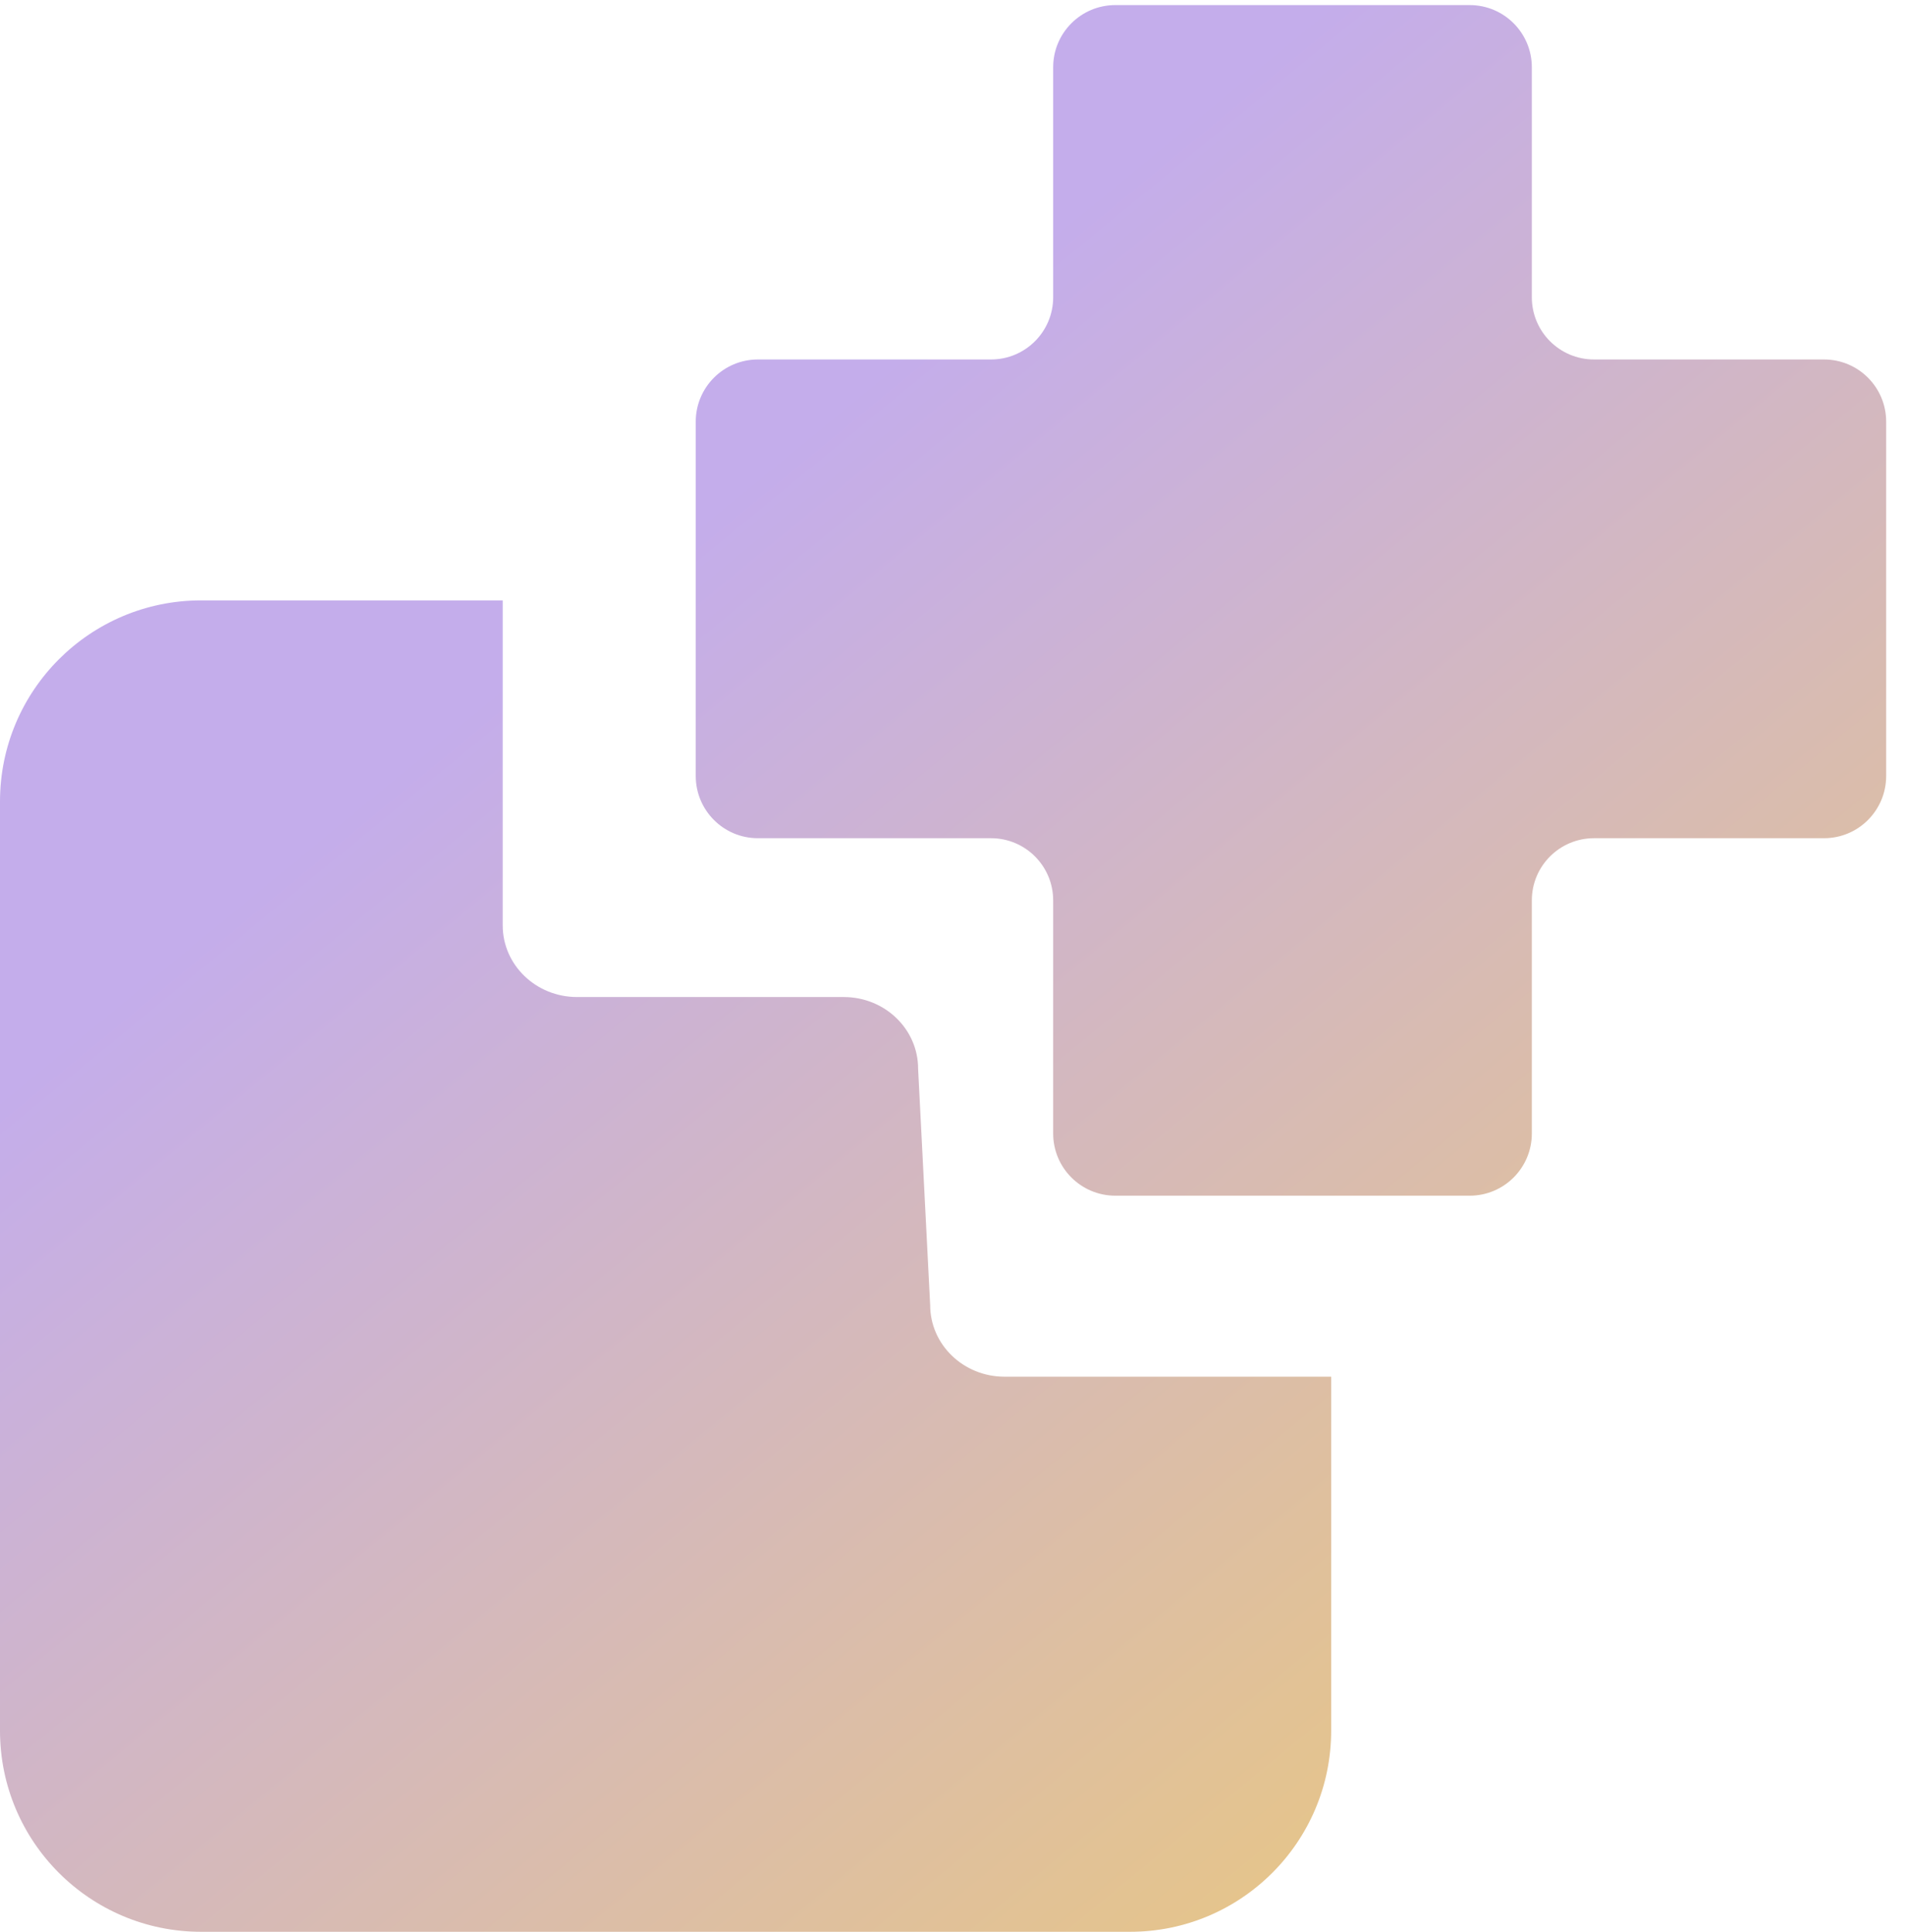
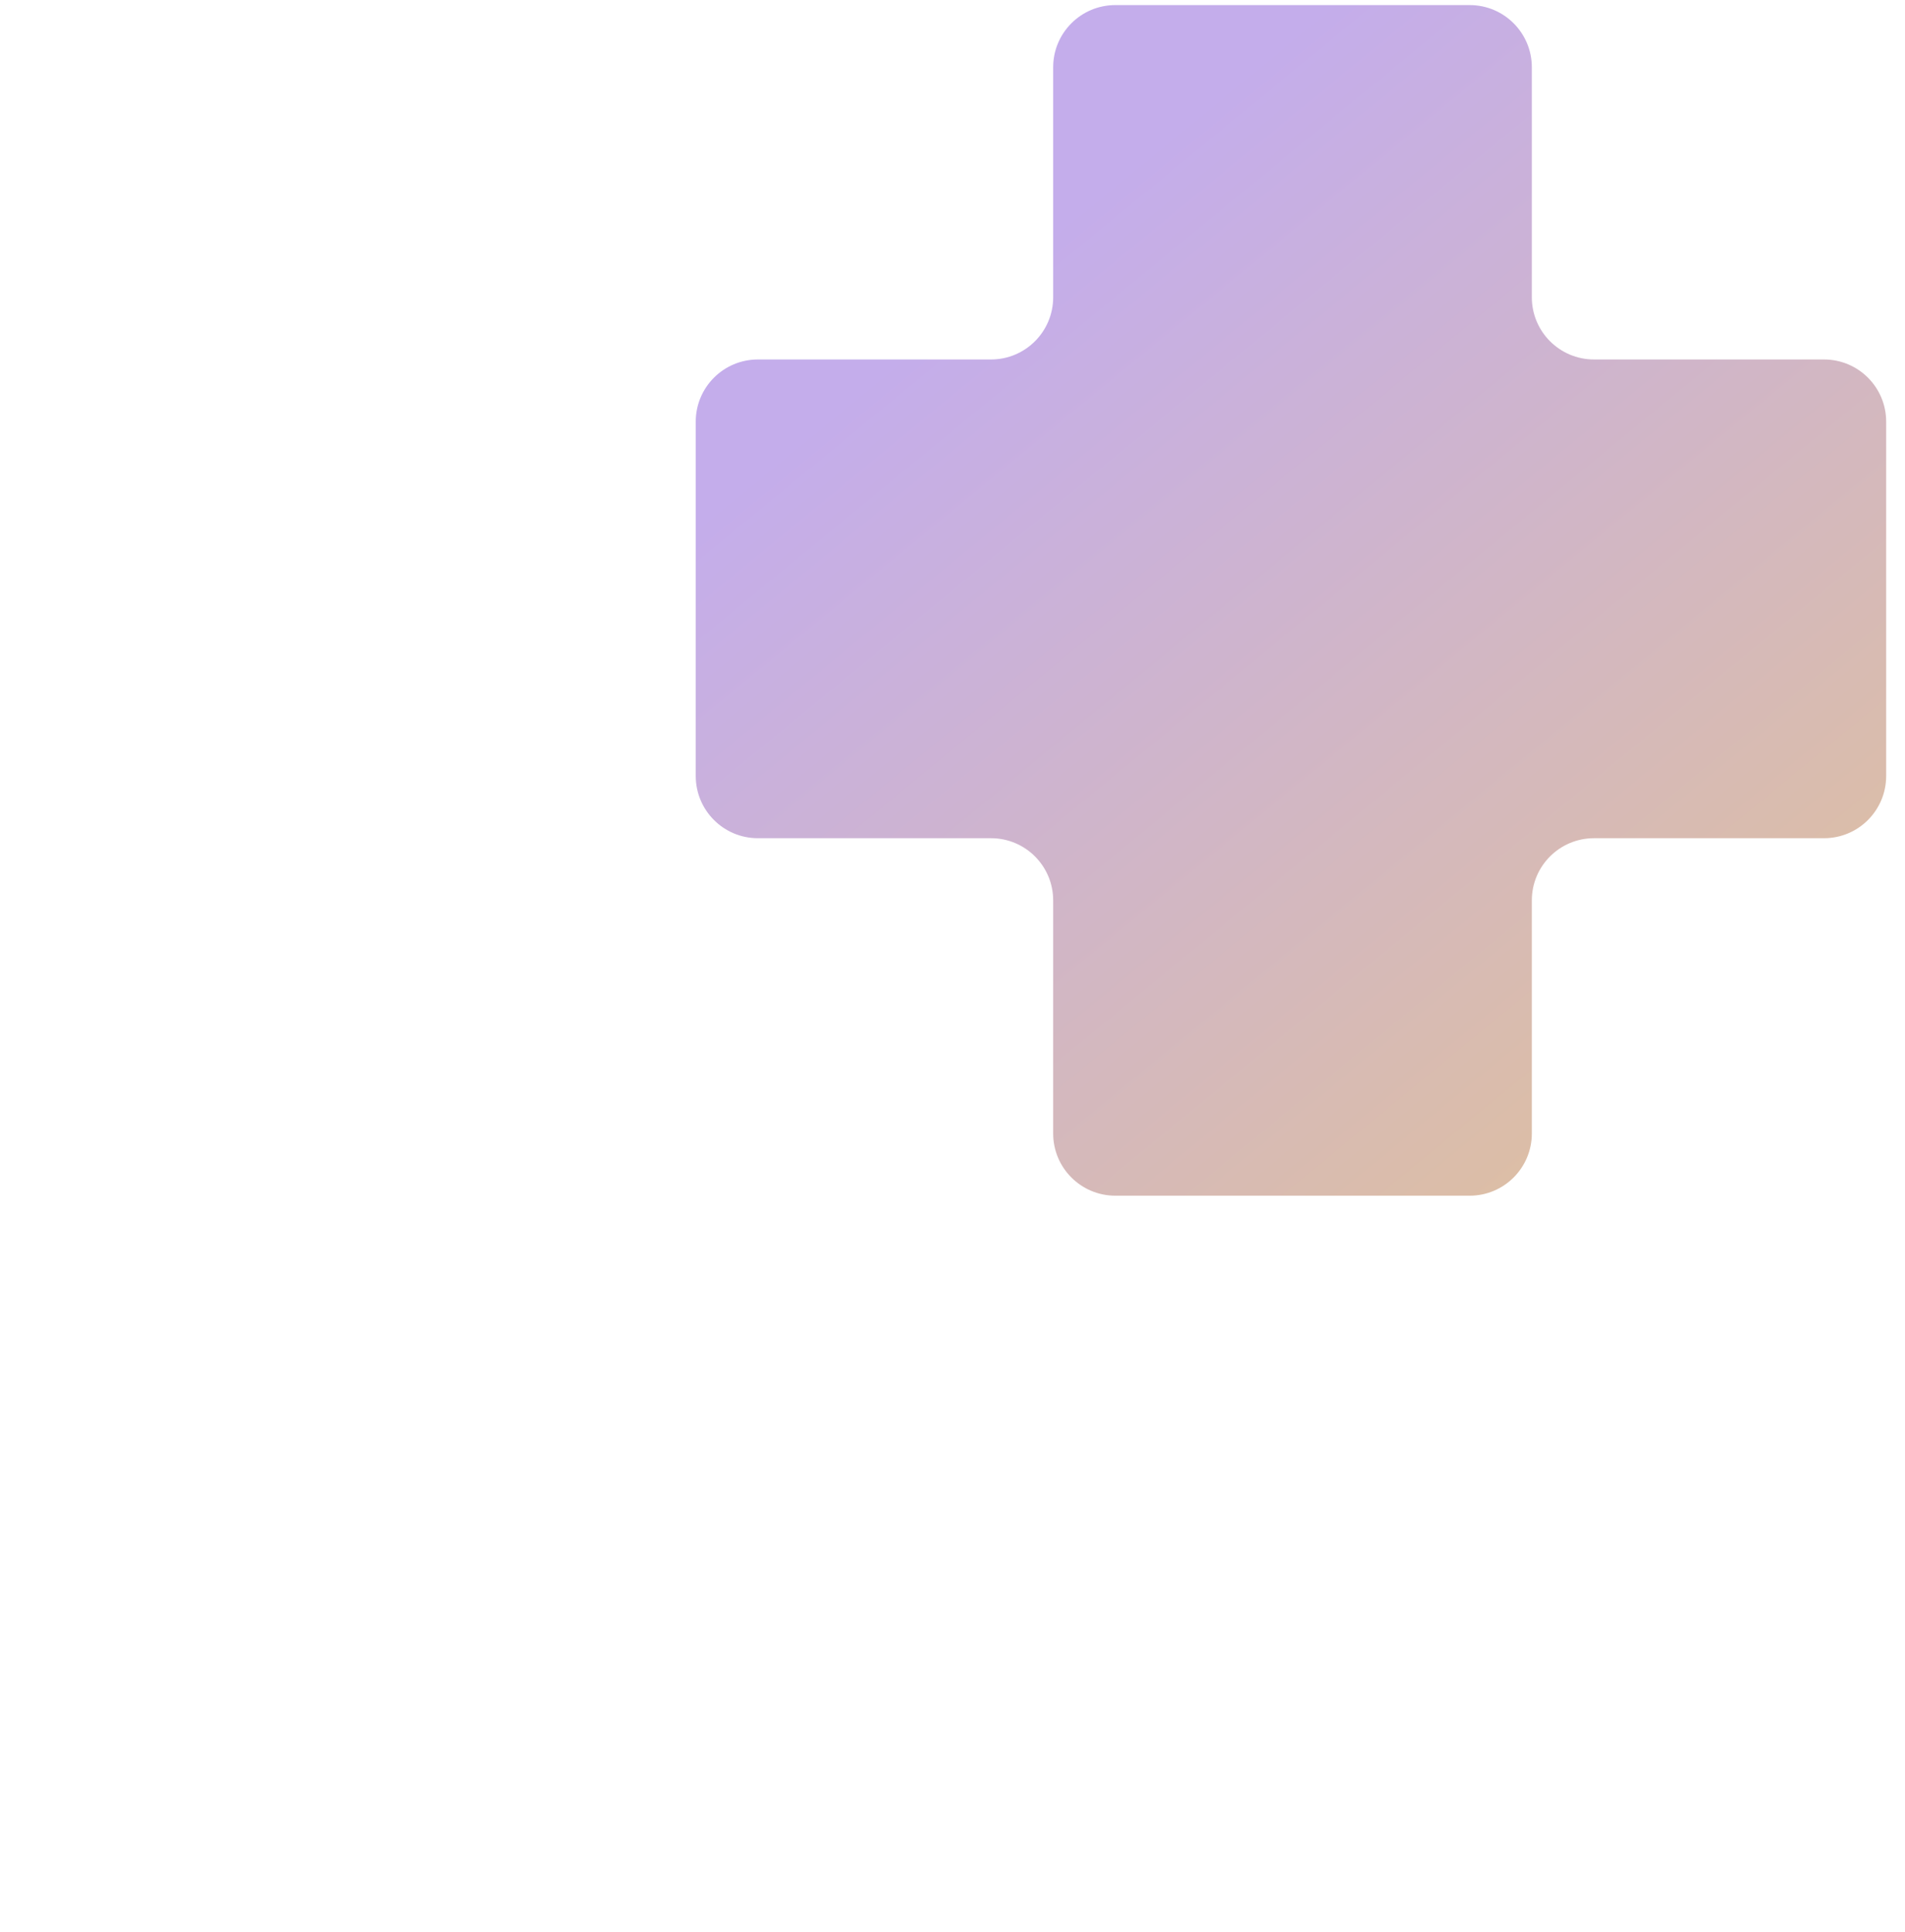
<svg xmlns="http://www.w3.org/2000/svg" width="72" height="73" viewBox="0 0 72 73" fill="none">
  <path d="M55.547 0.192C56.844 0.192 57.896 1.244 57.896 2.541V11.234C57.896 12.532 58.948 13.584 60.246 13.584L68.939 13.584C70.236 13.584 71.288 14.636 71.288 15.933V29.325C71.288 30.623 70.236 31.675 68.939 31.675H60.246C58.948 31.675 57.896 32.726 57.896 34.024V42.834C57.896 44.132 56.844 45.184 55.547 45.184H42.155C40.857 45.184 39.805 44.132 39.805 42.834V34.024C39.805 32.726 38.753 31.675 37.456 31.675H28.645C27.348 31.675 26.296 30.623 26.296 29.325V15.933C26.296 14.636 27.348 13.584 28.645 13.584L37.456 13.584C38.753 13.584 39.805 12.532 39.805 11.234V2.541C39.805 1.244 40.857 0.192 42.155 0.192H55.547Z" fill="url(#paint0_linear_1984_507)" />
-   <path d="M19 34.97V22.688H7.6C3.403 22.688 0 26.09 0 30.288V65.4C0 69.597 3.403 73 7.6 73H42.712C46.909 73 50.312 69.597 50.312 65.4V52.024H37.966C36.414 52.024 35.156 50.812 35.156 49.317L34.7 40.383C34.7 38.889 33.442 37.677 31.891 37.677H21.81C20.258 37.677 19 36.465 19 34.97Z" fill="url(#paint1_linear_1984_507)" />
  <defs>
    <linearGradient id="paint0_linear_1984_507" x1="9.766" y1="4.196" x2="65.411" y2="71.853" gradientUnits="userSpaceOnUse">
      <stop offset="0.257" stop-color="#C4ADEB" />
      <stop offset="1" stop-color="#ECC978" />
    </linearGradient>
    <linearGradient id="paint1_linear_1984_507" x1="9.766" y1="4.196" x2="65.411" y2="71.853" gradientUnits="userSpaceOnUse">
      <stop offset="0.257" stop-color="#C4ADEB" />
      <stop offset="1" stop-color="#ECC978" />
    </linearGradient>
  </defs>
</svg>